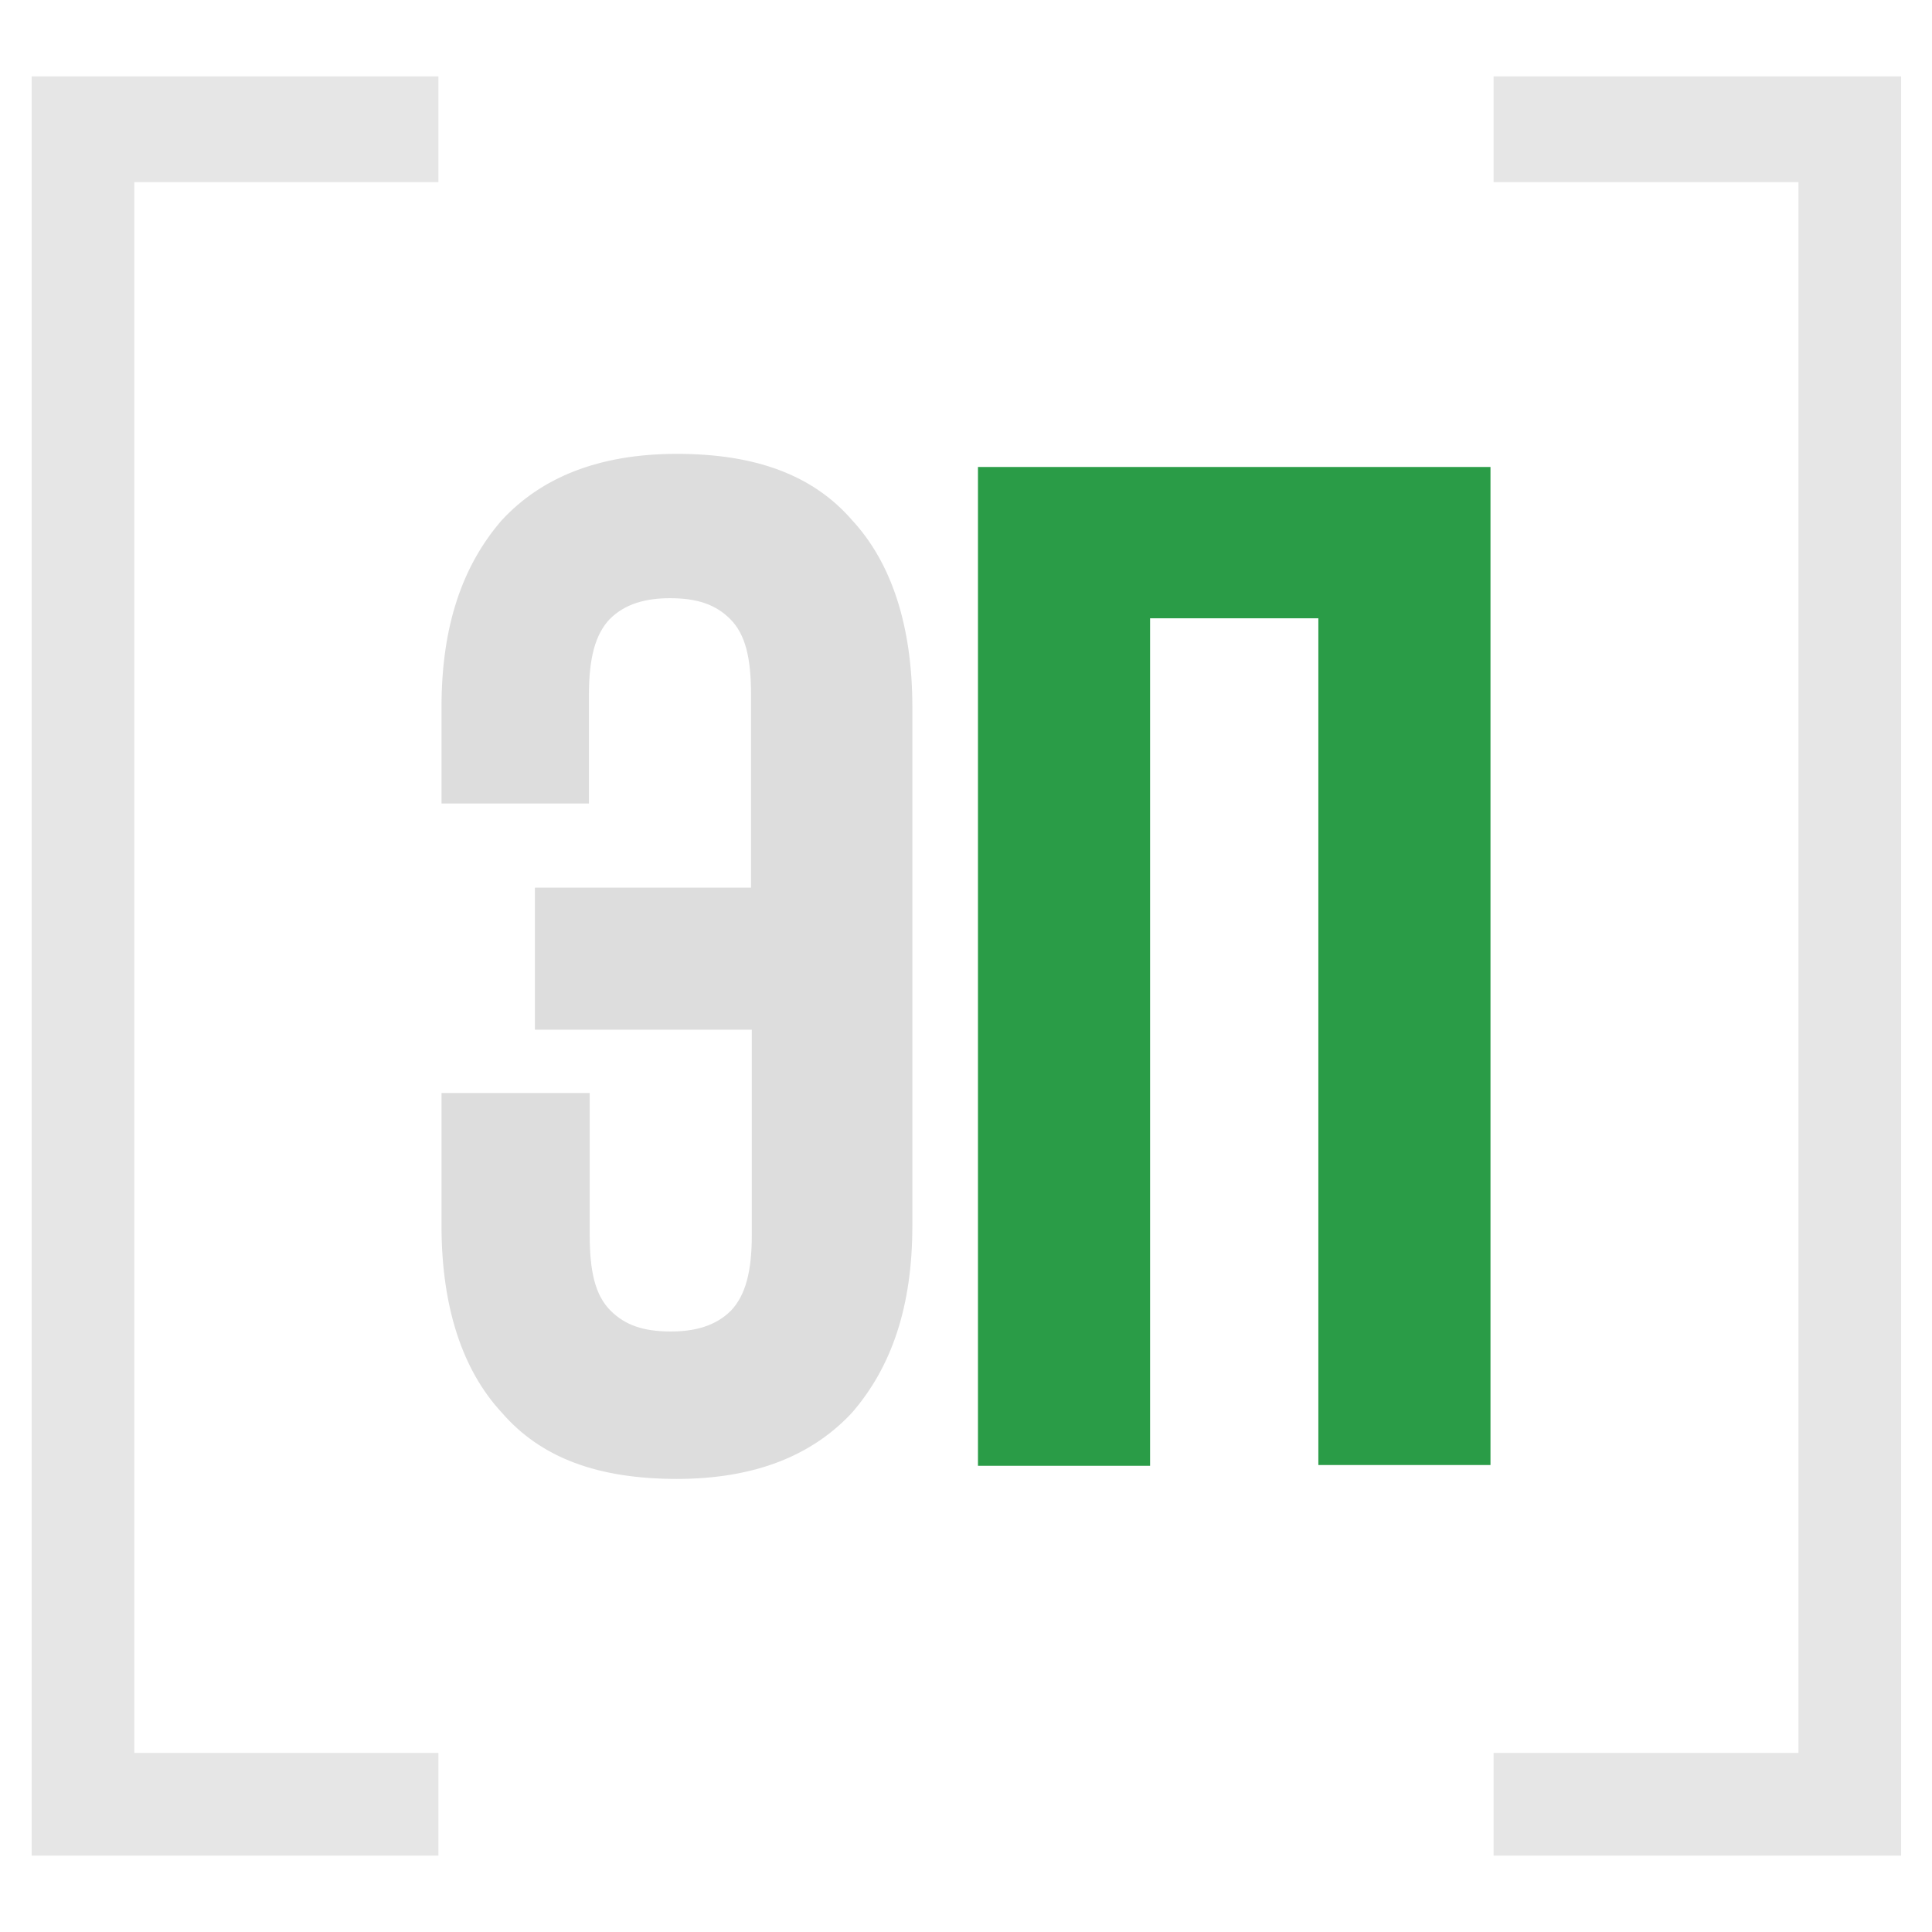
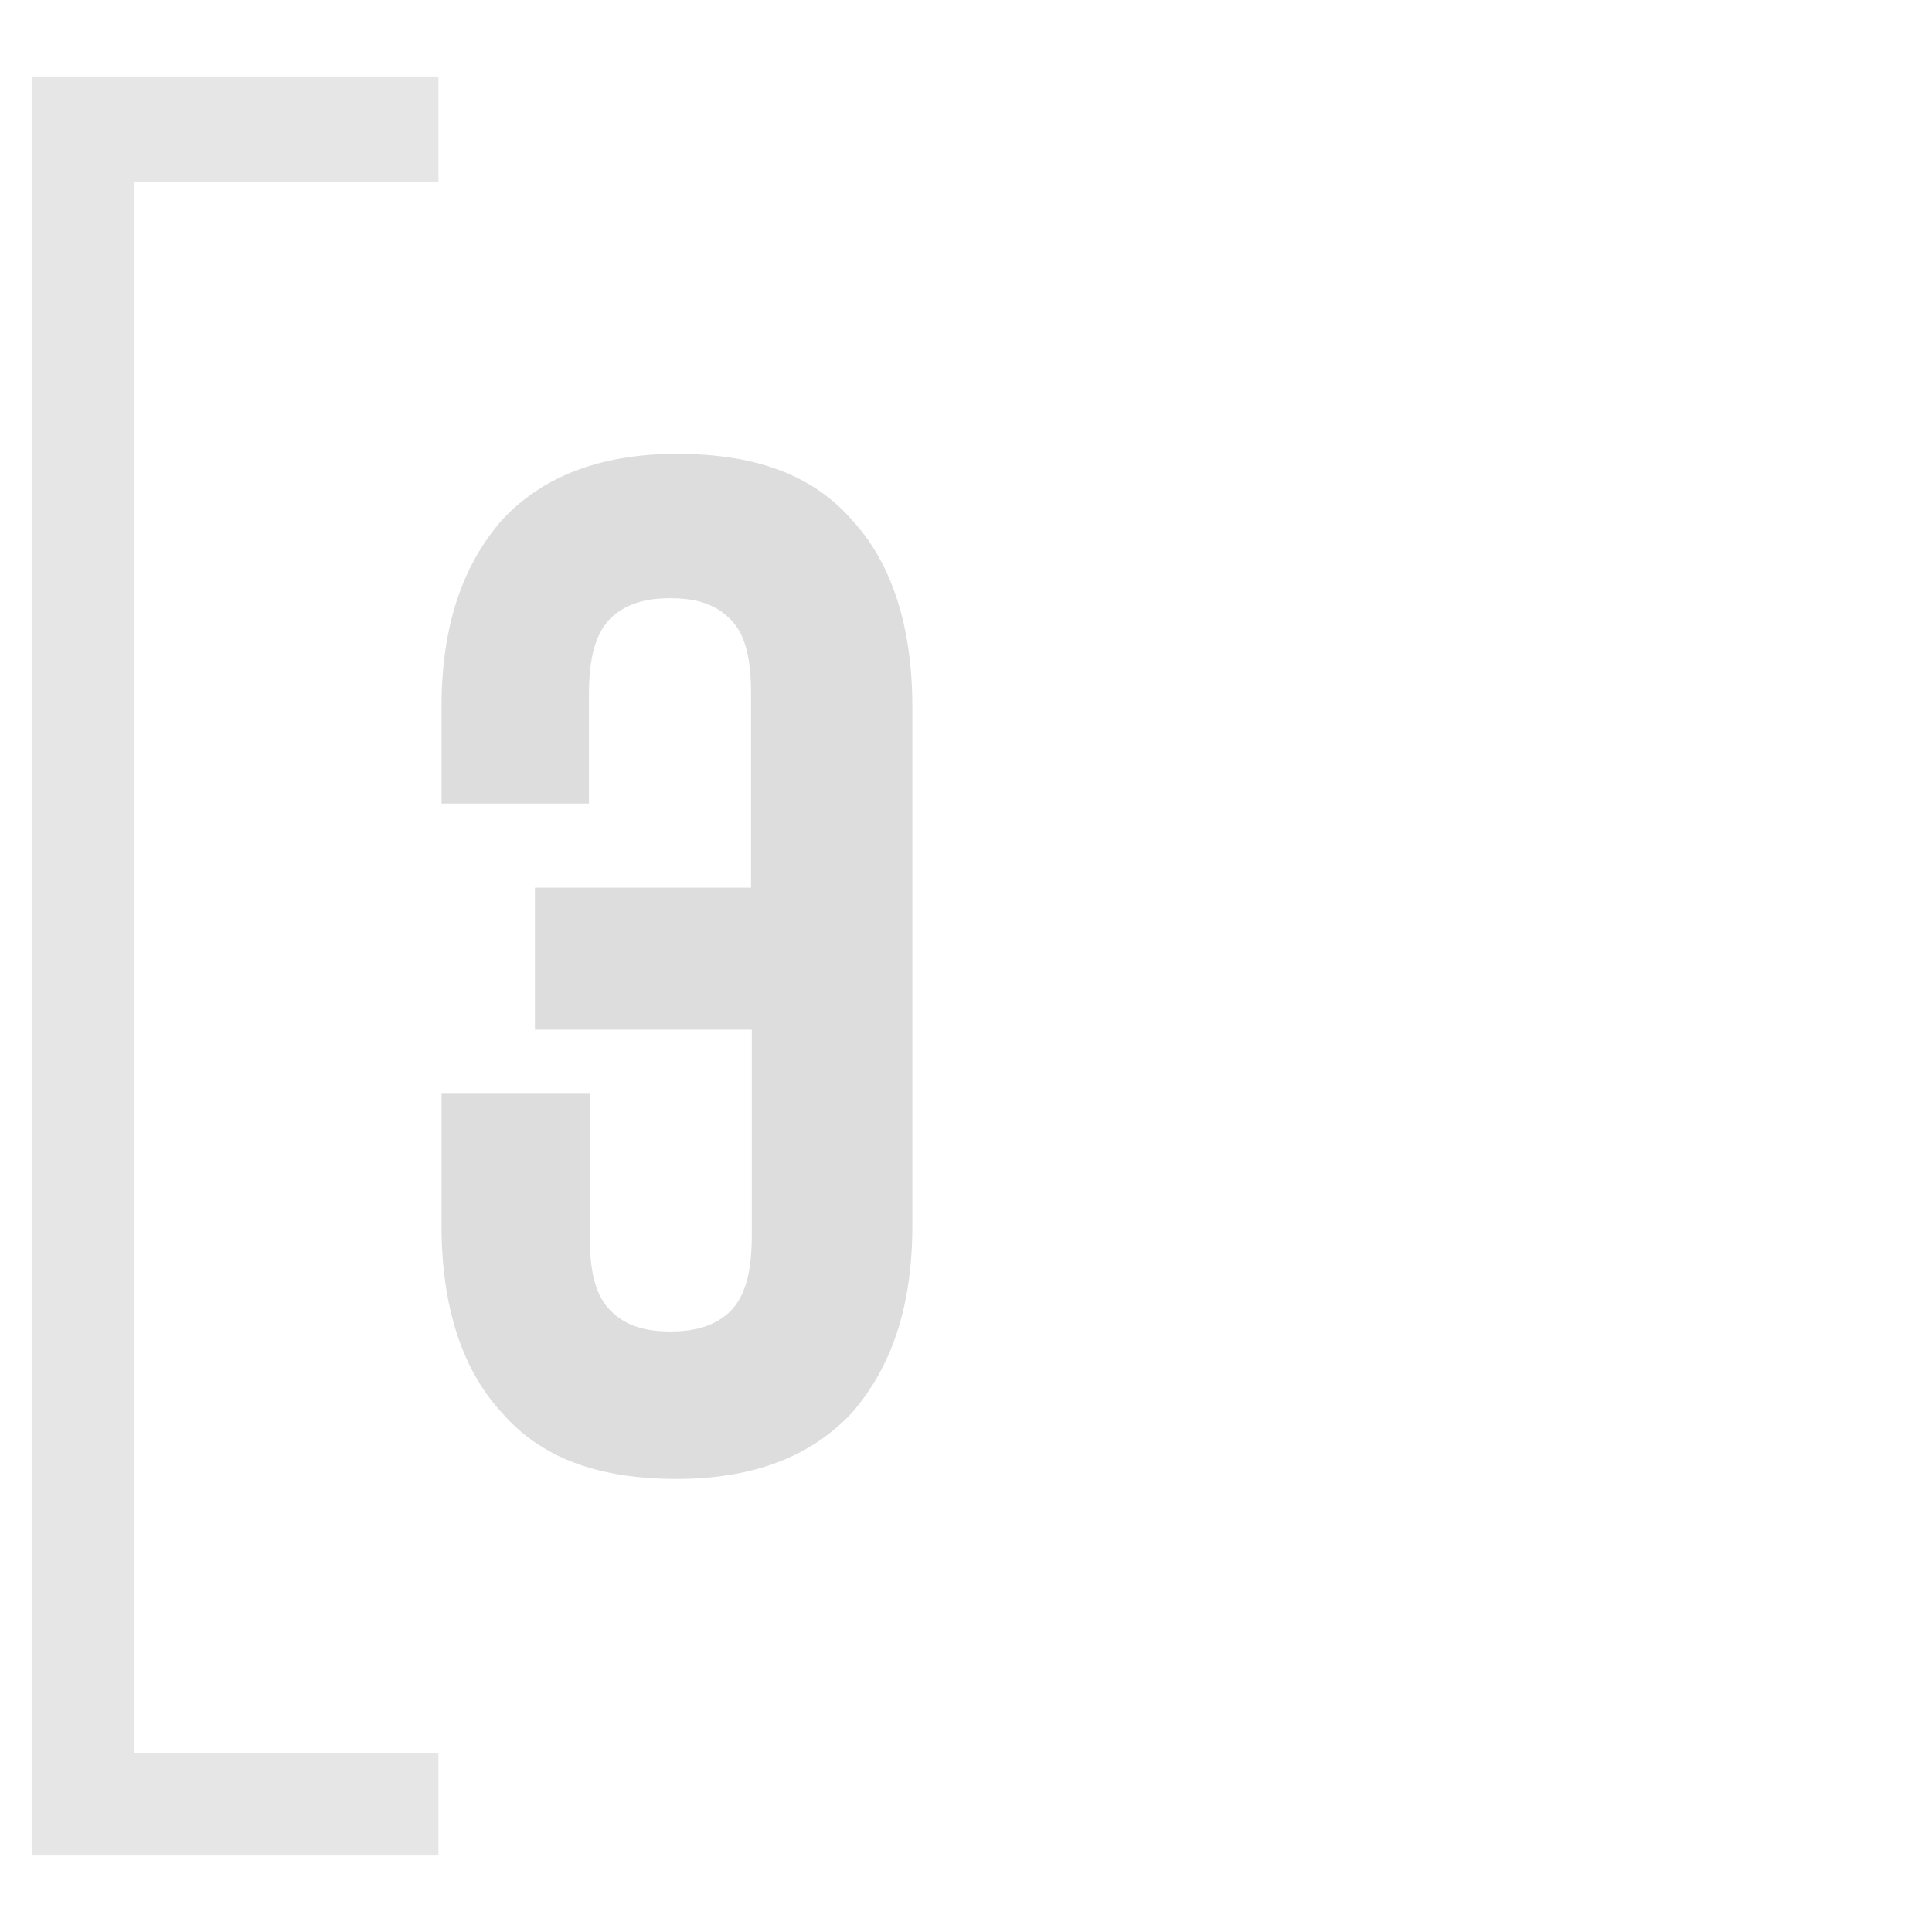
<svg xmlns="http://www.w3.org/2000/svg" id="Слой_1" x="0px" y="0px" viewBox="0 0 250.3 250.3" style="enable-background:new 0 0 250.3 250.3;" xml:space="preserve">
  <style type="text/css"> .st0{fill-rule:evenodd;clip-rule:evenodd;fill:#E6E6E6;} .st1{fill:#DDDDDD;} .st2{fill:#2A9C47;} </style>
  <polygon class="st0" points="4.1,9.9 56.8,9.9 56.8,23.6 17.4,23.6 17.4,227.1 56.8,227.1 56.8,240.4 4.1,240.4 " />
-   <polygon class="st0" points="246.3,9.9 193.5,9.9 193.5,23.6 233,23.6 233,227.1 193.5,227.1 193.5,240.4 246.3,240.4 " />
  <path class="st1" d="M87.7,58.8c-10.2,0-17.6,3.1-22.7,8.6c-5.1,5.9-7.8,13.7-7.8,24.2v12.5h19.1V90c0-4.7,0.8-7.8,2.7-9.8 c2-2,4.7-2.7,7.8-2.7c3.5,0,5.9,0.8,7.8,2.7c2,2,2.7,5.1,2.7,9.8v25H69.3v18.4h28.1v26.6c0,4.7-0.8,7.8-2.7,9.8 c-2,2-4.7,2.7-7.8,2.7c-3.5,0-5.9-0.8-7.8-2.7c-2-2-2.7-5.1-2.7-9.8v-18.4H57.2v17.2c0,10.5,2.7,18.7,7.8,24.2 c5.1,5.9,12.5,8.6,22.7,8.6s17.6-3.1,22.7-8.6c5.1-5.9,7.8-13.7,7.8-24.2V91.6c0-10.5-2.7-18.7-7.8-24.2 C105.3,61.5,97.8,58.8,87.7,58.8z" />
-   <path class="st2" d="M126.7,189.8V60.5h66.4v129.3h-22.3V80.1H149v109.8H126.7z" />
</svg>